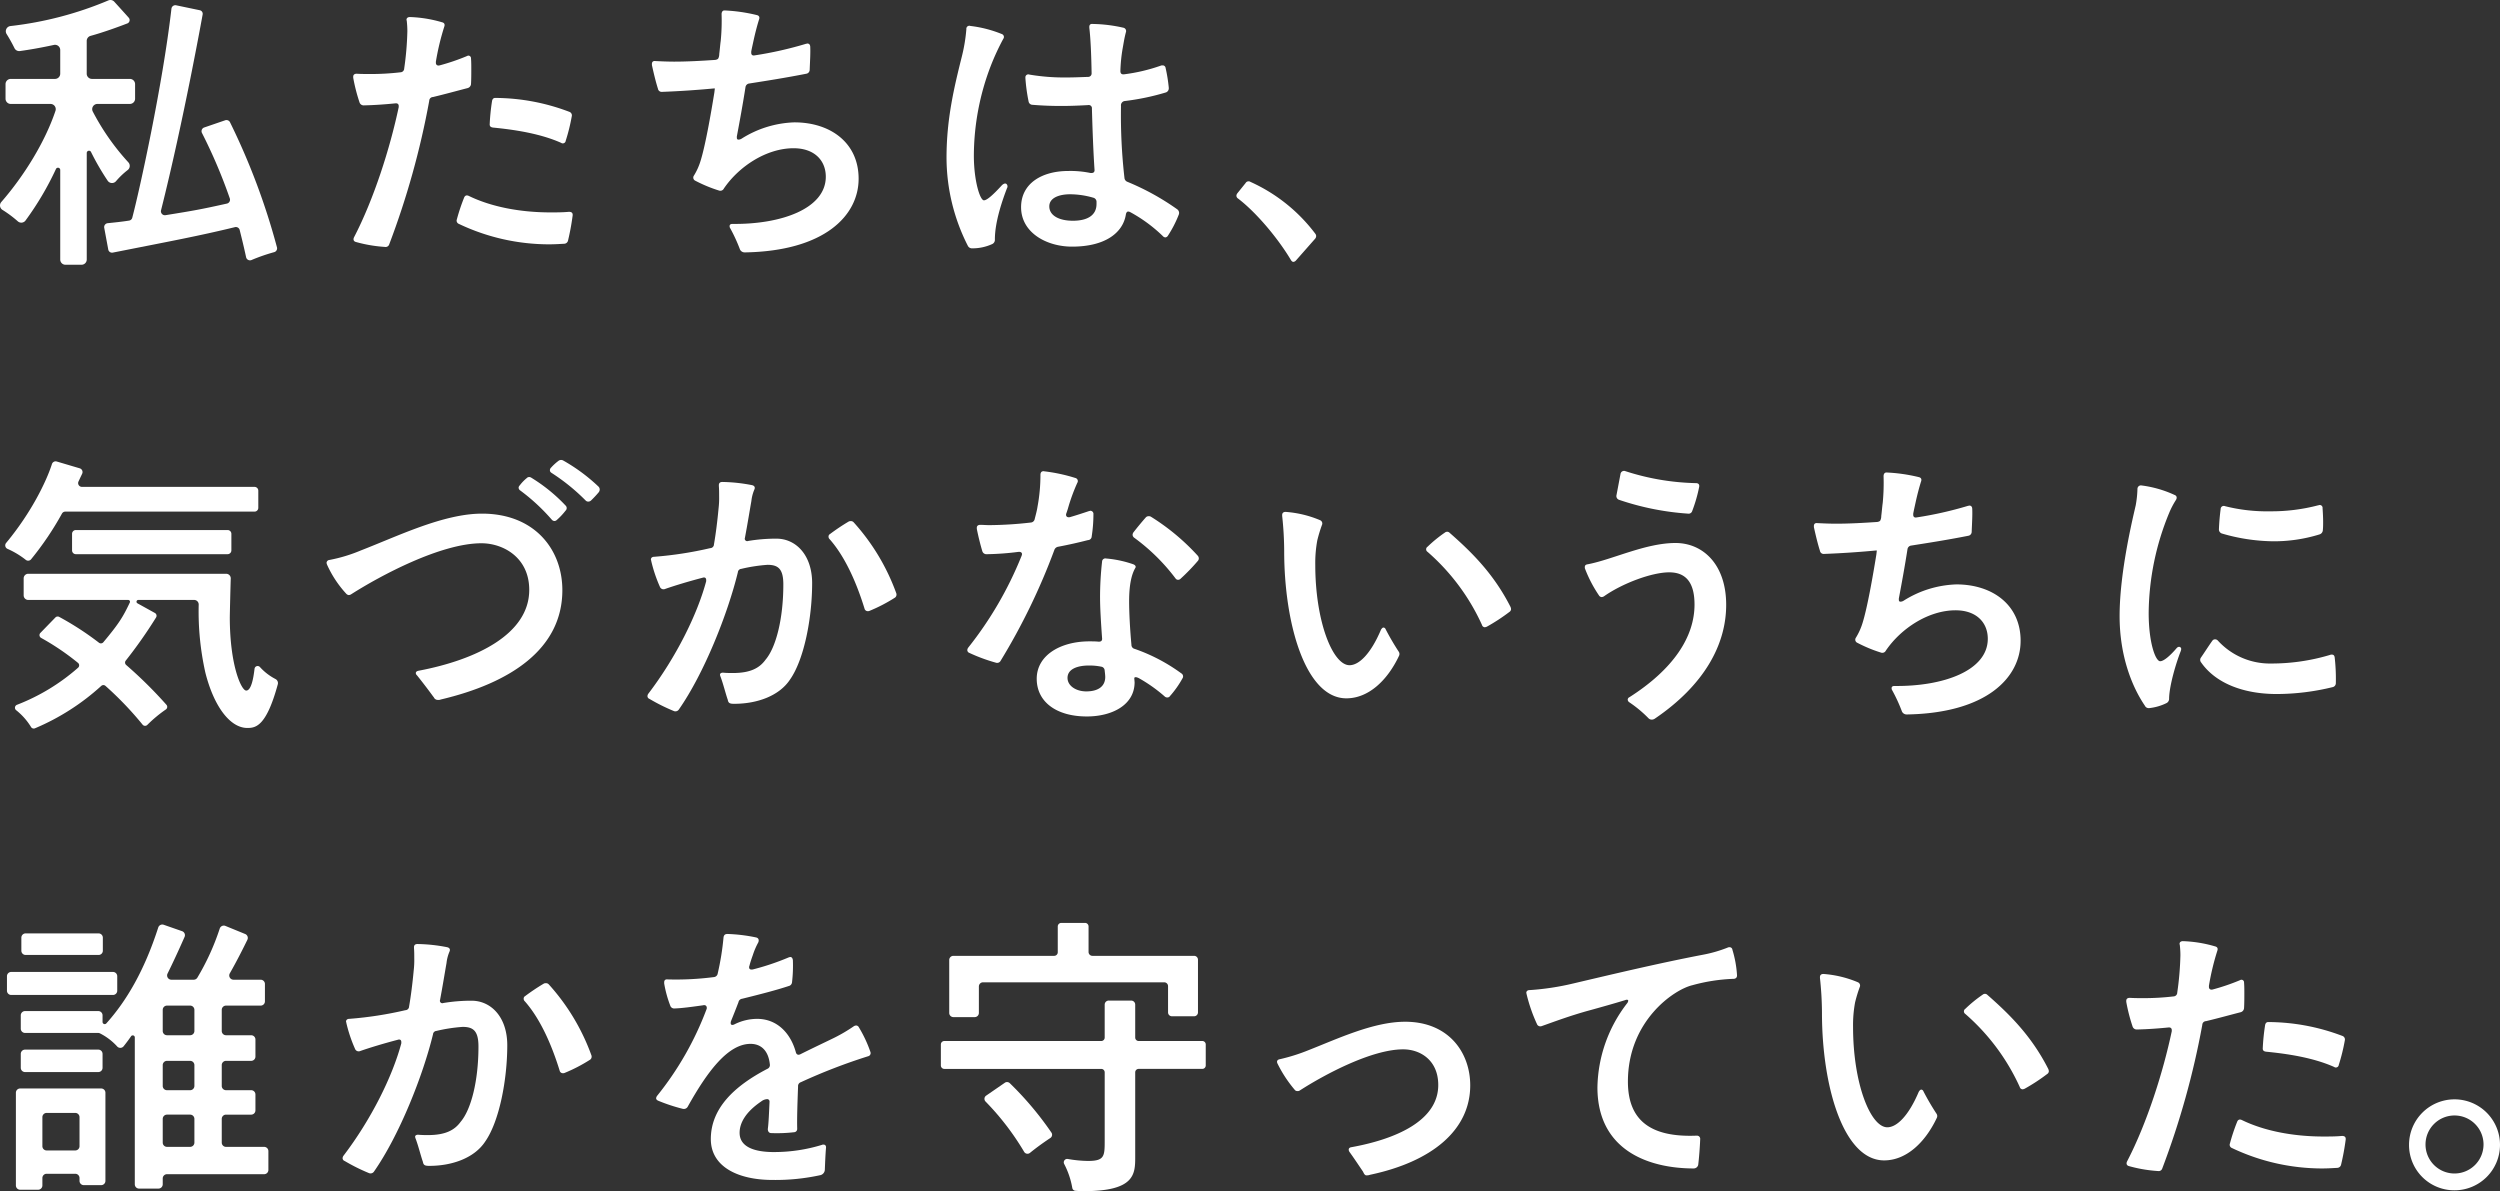
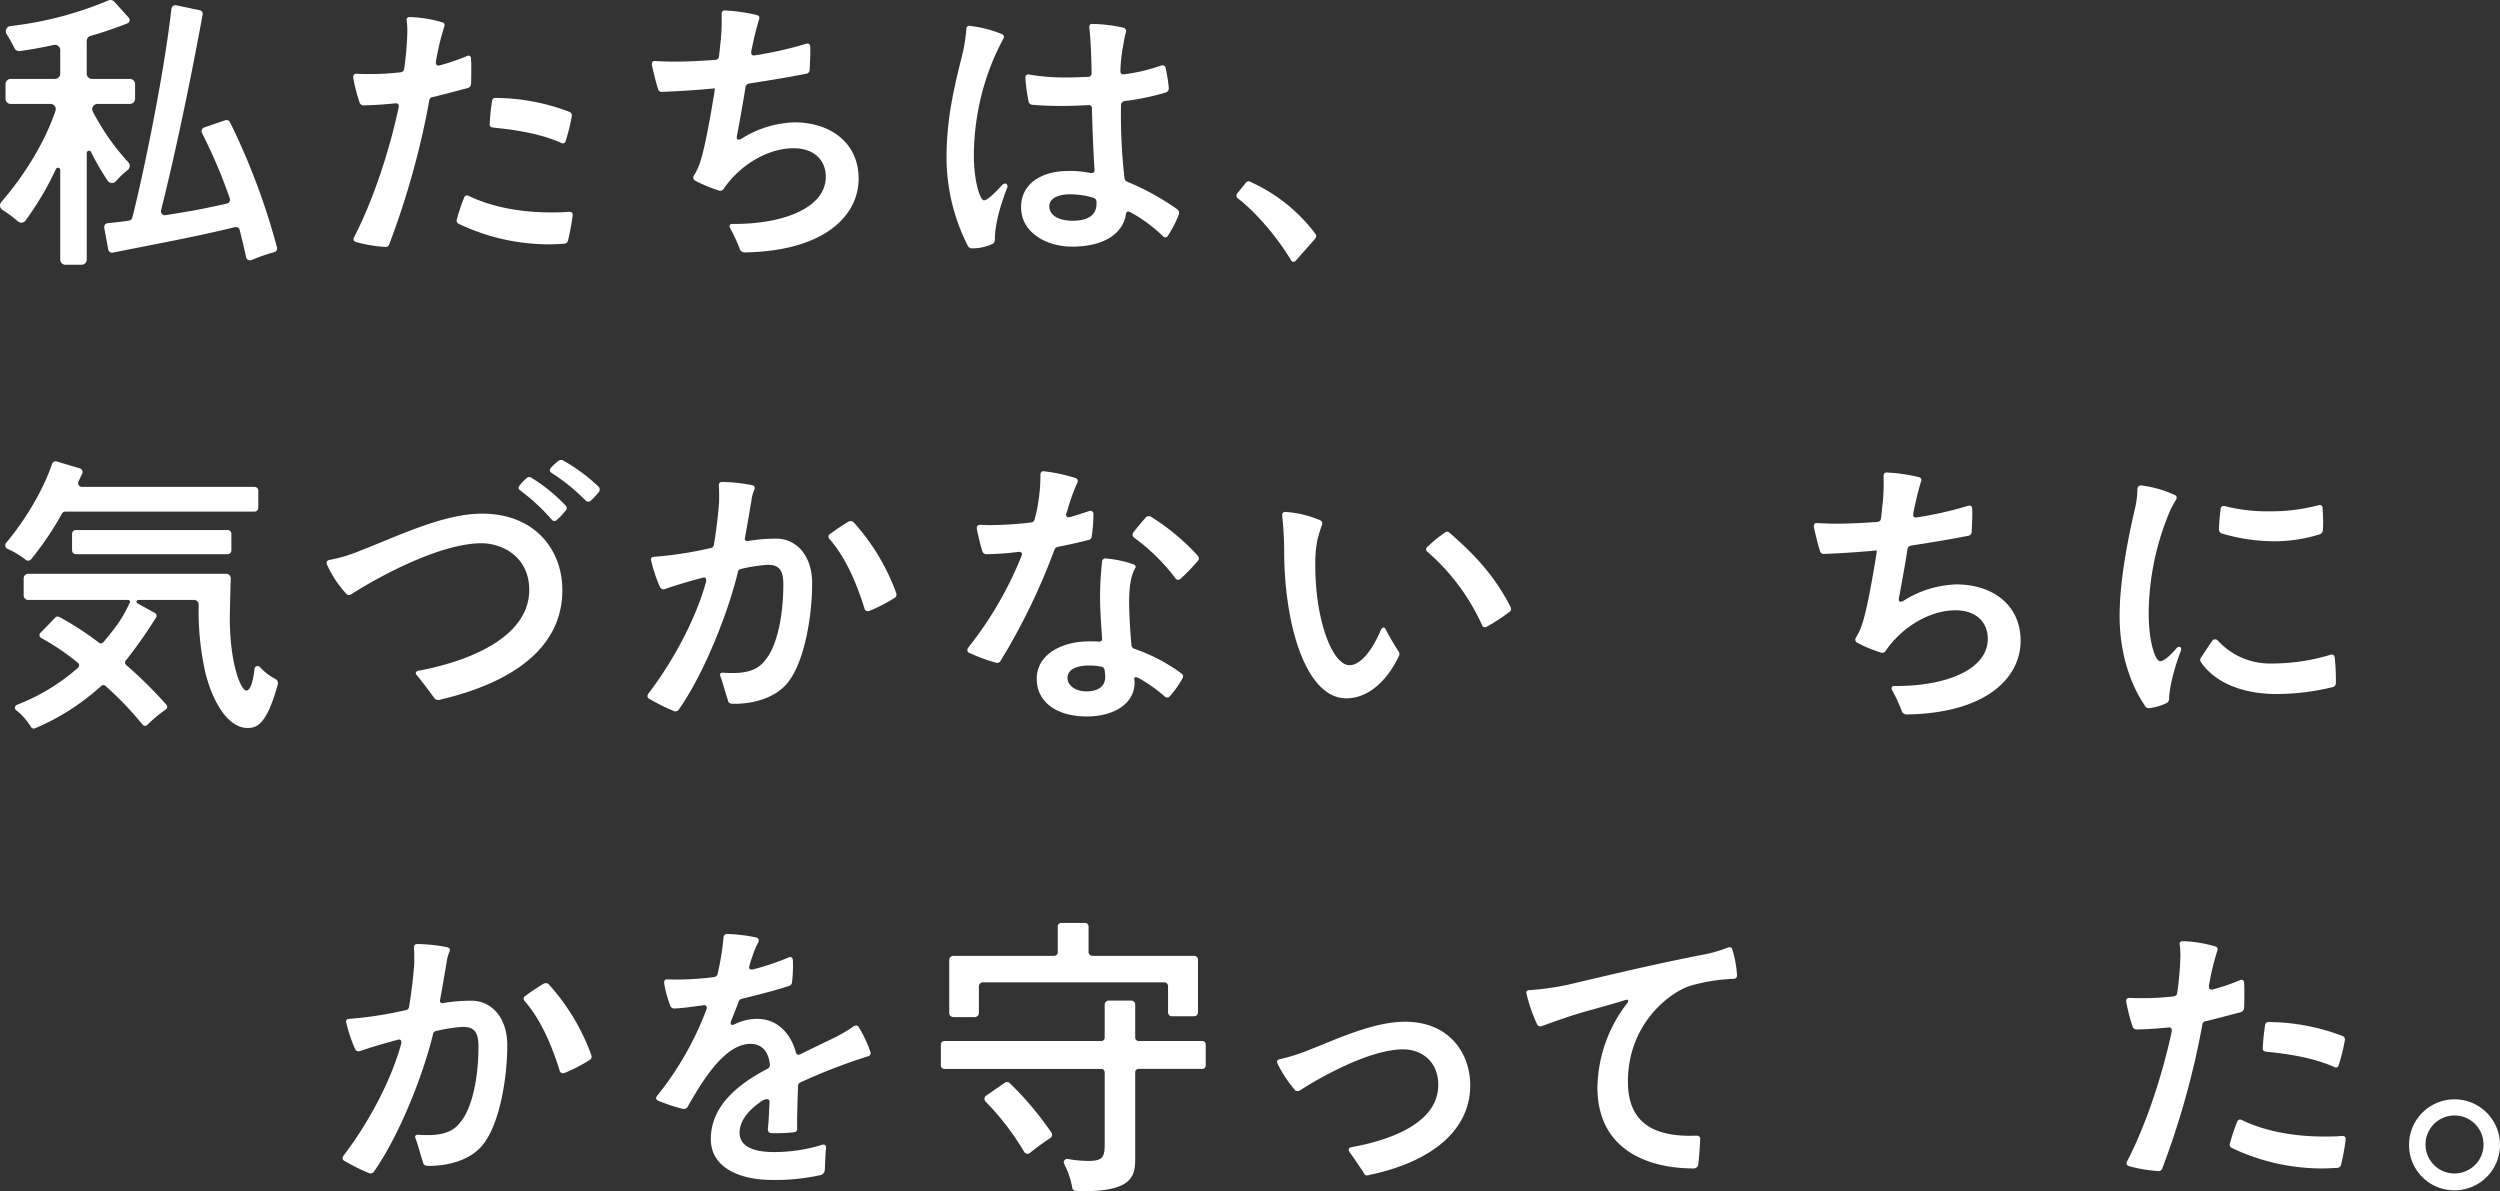
<svg xmlns="http://www.w3.org/2000/svg" width="630" height="300.176" viewBox="0 0 630 300.176">
  <rect x="0" y="0" width="630" height="300.176" fill="#333333" stroke="none" />
  <g id="グループ_41" data-name="グループ 41" transform="translate(0 0)">
    <path id="パス_4" data-name="パス 4" d="M20.536,66.721H16.5A1.318,1.318,0,0,1,15.179,65.4V42.83a.566.566,0,0,0-1.08-.236A75.736,75.736,0,0,1,6.435,55.566a1.32,1.32,0,0,1-1.956.2A28.9,28.9,0,0,0,.617,52.888a1.312,1.312,0,0,1-.295-1.974C6.09,44.288,11.34,35.786,13.978,27.937a1.318,1.318,0,0,0-1.246-1.744H2.711a1.316,1.316,0,0,1-1.316-1.318V21.2a1.316,1.316,0,0,1,1.316-1.315H13.86a1.319,1.319,0,0,0,1.319-1.318V12.607a1.317,1.317,0,0,0-1.6-1.284c-3.878.838-6.421,1.239-8.556,1.542a1.323,1.323,0,0,1-1.367-.715A40.015,40.015,0,0,0,1.664,8.575a1.32,1.32,0,0,1,.954-2.008A89.247,89.247,0,0,0,27.3.109a1.319,1.319,0,0,1,1.5.322s2.907,3.2,3.6,3.987a.907.907,0,0,1-.384,1.514c-2.225.858-6.042,2.249-9.19,3.107a1.323,1.323,0,0,0-.974,1.27v8.258a1.32,1.32,0,0,0,1.319,1.318h9.552A1.316,1.316,0,0,1,34.043,21.2v3.673a1.317,1.317,0,0,1-1.319,1.318H24.552a1.315,1.315,0,0,0-1.167,1.926,59.547,59.547,0,0,0,8.943,12.773,1.316,1.316,0,0,1-.132,1.946,19.518,19.518,0,0,0-2.961,2.821,1.321,1.321,0,0,1-2.1-.112,63.1,63.1,0,0,1-4.2-7.251.568.568,0,0,0-1.075.255V65.4a1.318,1.318,0,0,1-1.316,1.318M40.581,53a1,1,0,0,0,1.125,1.225c7.257-1.169,8.775-1.433,15.476-2.922A1,1,0,0,0,57.91,50,130.861,130.861,0,0,0,50.9,33.52a.99.99,0,0,1,.558-1.394l5.293-1.817a.993.993,0,0,1,1.2.477A171.1,171.1,0,0,1,69.8,62.344a.993.993,0,0,1-.718,1.2,46.031,46.031,0,0,0-5.711,1.988,1,1,0,0,1-1.353-.712c-.595-2.765-1.111-4.84-1.616-6.856a.991.991,0,0,0-1.2-.723c-9.168,2.232-15.541,3.4-30.782,6.416a.968.968,0,0,1-1.139-.774l-1.013-5.462a.992.992,0,0,1,.873-1.178c1.919-.2,3.457-.351,5.391-.653a.985.985,0,0,0,.8-.721c1.8-6.8,7.661-33.439,9.87-52.67A.991.991,0,0,1,44.4,1.337L50.35,2.58a.917.917,0,0,1,.718,1.06S46.292,30.315,40.581,53" transform="translate(0 0)" fill="#fff" />
    <path id="パス_5" data-name="パス 5" d="M60.526,19.442c-2.54.651-5.66,1.52-8.708,2.246a.959.959,0,0,0-.943.942A206.477,206.477,0,0,1,40.79,58.809a.949.949,0,0,1-1.089.651,35.3,35.3,0,0,1-7.254-1.231c-.654-.146-.8-.653-.508-1.234,5.006-9.641,9.07-22.475,11.245-32.769v-.289c0-.437-.289-.726-.87-.653-2.175.216-4.787.435-7.908.508a1.089,1.089,0,0,1-1.089-.726,44.087,44.087,0,0,1-1.6-6.234V16.54c0-.435.292-.723.873-.723,1.232.073,2.394.073,3.556.073a63.93,63.93,0,0,0,7.473-.435.96.96,0,0,0,.943-.945,76.612,76.612,0,0,0,.8-9.425,23.933,23.933,0,0,0-.146-2.538c0-.143-.073-.216-.073-.289,0-.508.365-.726.873-.726a32.236,32.236,0,0,1,8.054,1.307c.651.146.8.58.578,1.161a62.844,62.844,0,0,0-2.1,8.771v.289c0,.508.362.8.943.653a53.893,53.893,0,0,0,6.819-2.319,1.039,1.039,0,0,1,.435-.146.67.67,0,0,1,.654.726c.073.869.073,1.739.073,2.681,0,1.307,0,2.538-.073,3.772a1.159,1.159,0,0,1-.87,1.015m.362,27.186c5.514,2.684,12.768,4.133,20.533,4.133,1.524,0,3.048,0,4.644-.146.724,0,1.013.289.943.942a60.774,60.774,0,0,1-1.162,6.306,1.025,1.025,0,0,1-1.016.8c-1.235.073-2.467.146-3.772.146a52.958,52.958,0,0,1-22.711-5.148A.883.883,0,0,1,57.84,52.5a48.247,48.247,0,0,1,1.813-5.437c.219-.58.654-.723,1.235-.435m25.9-20.069a47.478,47.478,0,0,1-1.524,6.163.735.735,0,0,1-1.162.508c-5.368-2.395-11.971-3.337-17.121-3.844-.581-.073-.873-.289-.873-.8a52.7,52.7,0,0,1,.581-5.8c.073-.58.365-.872.8-.872A52.97,52.97,0,0,1,86.136,25.4a.956.956,0,0,1,.654,1.161" transform="translate(57.294 2.764)" fill="#fff" />
    <path id="パス_6" data-name="パス 6" d="M110.631,43.35c0,9.279-8.562,18.2-28.587,18.561H81.9a1.294,1.294,0,0,1-1.162-.726,41.323,41.323,0,0,0-2.467-5.364.869.869,0,0,1-.146-.58c0-.289.219-.508.727-.508,12.26.146,23.508-3.842,23.508-11.89,0-4.06-2.831-7.179-8.127-7.179-6.749,0-13.714,4.5-17.559,10.151a.989.989,0,0,1-1.232.508,35.514,35.514,0,0,1-5.949-2.465.86.86,0,0,1-.365-1.3,15.679,15.679,0,0,0,1.67-3.7c1.162-3.7,2.54-11.382,3.483-17.254.073-.653.146-1.015.073-1.015h-.146c-4.571.435-9.14.723-13.133.869a.945.945,0,0,1-1.016-.8c-.578-1.814-1.086-3.987-1.518-5.948v-.289c0-.508.289-.8.867-.726,1.527.073,3.121.146,4.714.146,3.483,0,7.111-.216,10.377-.435.362-.073.651-.146.8-.435a2.634,2.634,0,0,0,.216-1.088c.146-1.088.219-2.246.365-3.261A52.159,52.159,0,0,0,76.1,1.88c0-.508.219-.942.727-.942A42.172,42.172,0,0,1,84.949,2.1c.651.143.8.58.578,1.158-.508,1.6-1.016,3.626-1.378,5.294-.216,1.015-.435,1.957-.581,2.754V11.6c0,.508.292.8.943.651a93.037,93.037,0,0,0,12.844-2.9c.143,0,.216-.073.362-.073.435,0,.724.292.724.872.073,1.666-.07,3.769-.143,5.8a1.01,1.01,0,0,1-.87.942C91.914,17.976,87.2,18.7,83.06,19.353a1.078,1.078,0,0,0-.943.942c-.651,4.206-1.451,8.555-2.175,12.4v.292c0,.362.143.508.435.508a1.612,1.612,0,0,0,.724-.219,26.392,26.392,0,0,1,13.349-4.133c9,0,16.181,5.075,16.181,14.211" transform="translate(105.741 1.692)" fill="#fff" />
    <path id="パス_7" data-name="パス 7" d="M100.089,42.469a.849.849,0,0,1,.143,1.088c-1.016,2.684-3.048,8.264-3.048,12.9a1.163,1.163,0,0,1-.651,1.161,11.948,11.948,0,0,1-5.006,1.088,1.166,1.166,0,0,1-1.162-.653A49.088,49.088,0,0,1,85,35.871c0-9.714,1.886-17.616,3.845-25.447A41.959,41.959,0,0,0,90,3.464a.753.753,0,0,1,1.016-.8A30.579,30.579,0,0,1,98.927,4.7a.779.779,0,0,1,.362,1.231,61.225,61.225,0,0,0-3.121,6.744,63.523,63.523,0,0,0-4.28,22.691c0,6.236,1.524,11.239,2.54,11.239.724,0,2.178-1.234,4.5-3.772.435-.435.87-.578,1.162-.362m30.543-.508a63.129,63.129,0,0,1,12.479,6.887,1.137,1.137,0,0,1,.435,1.307,28.837,28.837,0,0,1-2.756,5.364.881.881,0,0,1-.654.435,1,1,0,0,1-.651-.362,37.573,37.573,0,0,0-8.2-6.018,1.34,1.34,0,0,0-.508-.146c-.289,0-.508.292-.581.726-.724,4.638-5.222,8.118-13.568,8.118-6.457,0-12.841-3.55-12.841-9.932,0-6.088,5.368-9.133,11.9-9.133a24.761,24.761,0,0,1,5.587.508h.289c.511,0,.8-.292.727-.872-.289-4.276-.508-9.932-.654-15.369a.791.791,0,0,0-.943-.869c-2.613.146-4.714.219-6.746.219-2.394,0-4.644-.073-7.33-.292a1.007,1.007,0,0,1-.943-.869,43.9,43.9,0,0,1-.8-5.872v-.146a.735.735,0,0,1,1.016-.726,52.751,52.751,0,0,0,9.213.726c1.743,0,3.555-.073,5.514-.146a.875.875,0,0,0,.943-.942c-.07-4.06-.216-8.337-.578-11.455V2.886c0-.508.289-.8.87-.726a37.176,37.176,0,0,1,7.689.942.858.858,0,0,1,.654,1.161c-.435,1.666-.581,2.827-.8,3.987a39.983,39.983,0,0,0-.581,5.653v.146c0,.653.362.869.943.8a44.326,44.326,0,0,0,9.216-2.176.909.909,0,0,1,.435-.073.732.732,0,0,1,.8.653,39.613,39.613,0,0,1,.8,5V18.4a1.088,1.088,0,0,1-.724,1.015,60.637,60.637,0,0,1-10.448,2.176,1.087,1.087,0,0,0-.87,1.234,139.591,139.591,0,0,0,.87,18.123,1.161,1.161,0,0,0,.8,1.015M122.8,47.545v-.508a1.069,1.069,0,0,0-.8-1.088,21.288,21.288,0,0,0-5.879-.869c-2.537,0-5.222.8-5.222,3.045,0,2.319,2.467,3.626,5.949,3.626,3.772,0,5.949-1.453,5.949-4.206" transform="translate(153.525 3.877)" fill="#fff" />
    <path id="パス_8" data-name="パス 8" d="M114.584,16.444a42.131,42.131,0,0,1,16.324,13.05.955.955,0,0,1,.219.58,1.04,1.04,0,0,1-.289.723l-4.79,5.437a1,1,0,0,1-.654.365c-.216,0-.435-.146-.651-.508-3.194-5.367-8.635-11.892-13.279-15.442a.89.89,0,0,1-.435-.726,1.155,1.155,0,0,1,.219-.58l2.1-2.611a.862.862,0,0,1,1.232-.289" transform="translate(200.543 29.395)" fill="#fff" />
    <path id="パス_9" data-name="パス 9" d="M19.8,47.895H63.289a.953.953,0,0,1,.954.953v4.327a.953.953,0,0,1-.954.953H15.606a.964.964,0,0,0-.831.479,76.838,76.838,0,0,1-7.8,11.545.951.951,0,0,1-1.333.126A21.442,21.442,0,0,0,1.016,63.5.954.954,0,0,1,.688,62.03c6.252-7.523,10.1-15.361,11.553-19.89a.982.982,0,0,1,1.215-.639l5.789,1.716a.982.982,0,0,1,.609,1.363c-.278.58-.626,1.315-.923,1.957a.955.955,0,0,0,.867,1.357M30.936,92.764A109.8,109.8,0,0,1,41.1,102.816a.793.793,0,0,1-.163,1.175,33.263,33.263,0,0,0-4.672,3.892.8.8,0,0,1-1.176-.065,84.643,84.643,0,0,0-9.348-9.764.794.794,0,0,0-1.072-.008A58.554,58.554,0,0,1,7.959,108.733a.791.791,0,0,1-.993-.336A16.281,16.281,0,0,0,3.2,104.154a.793.793,0,0,1,.23-1.346,51.284,51.284,0,0,0,15.387-9.335.8.8,0,0,0-.017-1.231,62.641,62.641,0,0,0-9.289-6.29A.8.8,0,0,1,9.323,84.7l3.791-3.9a.8.8,0,0,1,.943-.149,74.442,74.442,0,0,1,10.052,6.528.793.793,0,0,0,1.078-.129c4.049-4.832,5-6.489,6.679-10.011a.455.455,0,0,0-.41-.653H6.269a1.153,1.153,0,0,1-1.156-1.152v-4.29a1.153,1.153,0,0,1,1.156-1.152H56.15A1.153,1.153,0,0,1,57.3,70.981c-.093,2.815-.241,9.335-.241,9.756,0,12.105,2.9,18.488,4.136,18.488,1.254,0,1.81-3.034,2.1-5.493a.783.783,0,0,1,1.372-.421A13.863,13.863,0,0,0,68.6,96.328a1.162,1.162,0,0,1,.556,1.318c-2.885,10.591-5.554,11-7.672,11-4.425,0-8.489-5.583-10.594-13.993a70.516,70.516,0,0,1-1.667-17.119,1.153,1.153,0,0,0-1.153-1.152H34.006a.455.455,0,0,0-.222.852l4.409,2.442a.8.8,0,0,1,.292,1.116,117.746,117.746,0,0,1-7.641,10.877.789.789,0,0,0,.093,1.091M17.309,63.9V59.722a.953.953,0,0,1,.954-.953H56.5a.955.955,0,0,1,.957.953V63.9a.955.955,0,0,1-.957.953H18.263a.953.953,0,0,1-.954-.953" transform="translate(0.85 74.8)" fill="#fff" />
    <path id="パス_10" data-name="パス 10" d="M57.112,101.768c-.146,0-.219-.073-.362-.146a.967.967,0,0,1-.365-.435c-.289-.362-.435-.58-.651-.869-1.016-1.377-2.4-3.191-3.628-4.714a.749.749,0,0,1-.289-.58c0-.289.289-.508.724-.578C67.052,91.69,80.4,85.238,80.4,74.072c0-8.191-6.6-11.744-12.044-11.744-10.229,0-25.394,8.121-32.794,12.832a1.161,1.161,0,0,1-.651.219,1,1,0,0,1-.654-.362,27.4,27.4,0,0,1-4.79-7.251,1.892,1.892,0,0,1-.143-.508.773.773,0,0,1,.724-.723,39.035,39.035,0,0,0,7.908-2.395c9.362-3.623,20.825-9.279,30.546-9.279,13.279,0,20.244,9.063,20.244,19.284,0,14.865-13.133,23.417-30.619,27.551a1.681,1.681,0,0,1-1.016.073M80.407,45.633a1.148,1.148,0,0,1,.581.216,41.9,41.9,0,0,1,8.559,6.96.877.877,0,0,1,0,1.307,16.261,16.261,0,0,1-2.175,2.319.882.882,0,0,1-.654.289,1,1,0,0,1-.654-.362,49.459,49.459,0,0,0-7.908-7.322.886.886,0,0,1-.435-.726.871.871,0,0,1,.292-.58,10.332,10.332,0,0,1,1.74-1.811.882.882,0,0,1,.654-.289m8.537-4.17a44.816,44.816,0,0,1,8.924,6.6,1.028,1.028,0,0,1,.289.723,1.163,1.163,0,0,1-.216.653,26.728,26.728,0,0,1-1.959,2.1,1.048,1.048,0,0,1-.727.289.887.887,0,0,1-.651-.289,50.439,50.439,0,0,0-8.489-6.887c-.365-.219-.508-.437-.508-.726a.891.891,0,0,1,.289-.653,12.862,12.862,0,0,1,1.813-1.666,1.1,1.1,0,0,1,1.235-.146" transform="translate(52.968 74.575)" fill="#fff" />
    <path id="パス_11" data-name="パス 11" d="M99.642,68.835c0,8.553-1.959,19.138-5.587,24.287-2.686,4.06-8.2,6.091-14.076,6.091-1.162,0-1.451-.219-1.6-1.015-.581-1.668-1.089-3.844-1.813-5.8a1.812,1.812,0,0,1-.146-.508c0-.362.362-.58.943-.508.873.073,1.6.073,2.321.073,4.355,0,6.676-1.231,8.2-3.334,2.613-3.045,4.5-10.224,4.5-19,0-3.915-1.3-4.93-3.99-4.93a41.048,41.048,0,0,0-6.6,1.015.935.935,0,0,0-.87.869c-2.54,10.44-8.489,25.448-14.873,34.583a1.04,1.04,0,0,1-1.3.362,47.271,47.271,0,0,1-6.1-3.045.752.752,0,0,1-.508-.723,1.164,1.164,0,0,1,.216-.58c6.965-9.136,12.336-19.937,14.584-28.347v-.292c0-.508-.289-.8-.943-.58-3.337.872-6.965,1.957-9.432,2.829a.98.98,0,0,1-1.235-.435,36.158,36.158,0,0,1-2.248-6.671c0-.146-.073-.219-.073-.289,0-.508.362-.726.87-.726a93.632,93.632,0,0,0,14.076-2.176.959.959,0,0,0,.943-.942c.435-2.465.87-5.872,1.162-9.063a22.7,22.7,0,0,0,.143-3.115c0-.872,0-1.668-.07-2.538v-.219c0-.508.289-.8.87-.8a41.713,41.713,0,0,1,7.473.8c.654.146.87.58.581,1.161a10.214,10.214,0,0,0-.727,2.827c-.435,2.465-.943,5.656-1.6,9.136,0,.146-.07.216-.07.362a.619.619,0,0,0,.87.58,42.829,42.829,0,0,1,7.111-.58c4.86,0,9,4.06,9,11.239m9.721-15.661a.938.938,0,0,1,.727.289A54.034,54.034,0,0,1,120.827,71.3a.908.908,0,0,1,.073.435.92.92,0,0,1-.508.8,40.093,40.093,0,0,1-6.311,3.264.959.959,0,0,1-.438.07.831.831,0,0,1-.8-.651c-2.1-6.817-5.006-13.2-8.778-17.473a.885.885,0,0,1-.292-.653.7.7,0,0,1,.362-.653,52.565,52.565,0,0,1,4.644-3.115.974.974,0,0,1,.581-.146" transform="translate(105.016 78.146)" fill="#fff" />
    <path id="パス_12" data-name="パス 12" d="M117.266,59.706c-2.251.58-4.79,1.161-7.473,1.668a1.238,1.238,0,0,0-1.016.869,160.72,160.72,0,0,1-13.5,27.839.994.994,0,0,1-1.235.508,42.606,42.606,0,0,1-6.673-2.465.753.753,0,0,1-.508-.726,1.166,1.166,0,0,1,.216-.578A92.446,92.446,0,0,0,100.5,63.767a1.867,1.867,0,0,0,.146-.508c0-.435-.362-.653-.943-.58a70.311,70.311,0,0,1-7.981.58,1.069,1.069,0,0,1-1.089-.8c-.508-1.666-1.016-3.769-1.378-5.58v-.292c0-.435.289-.723.87-.723.727,0,1.451.07,2.251.07a95.9,95.9,0,0,0,10.448-.651,1.078,1.078,0,0,0,1.016-.869c.289-1.161.578-2.176.724-3.191a43.608,43.608,0,0,0,.727-7.975c0-.653.362-1.015,1.016-.869a42.423,42.423,0,0,1,7.762,1.666.805.805,0,0,1,.508,1.234,46.4,46.4,0,0,0-2.394,6.6l-.362,1.085a.657.657,0,0,0-.073.365c0,.508.435.723,1.016.58,1.74-.508,3.264-1.015,4.787-1.523.146,0,.219-.073.292-.073a.781.781,0,0,1,.8.869,36.328,36.328,0,0,1-.435,5.583.959.959,0,0,1-.943.942M128.221,86.1a1.023,1.023,0,0,0,.8,1.015,44.448,44.448,0,0,1,11.755,6.163.886.886,0,0,1,.289,1.3A24.486,24.486,0,0,1,137.942,99a.76.76,0,0,1-.651.362.929.929,0,0,1-.727-.289,38.251,38.251,0,0,0-6.457-4.568c-.727-.362-1.235-.362-1.162.146l.073.869c0,5.729-5.657,8.628-12.044,8.628-7.689,0-12.622-3.7-12.622-9.5,0-5.945,6.019-9.425,13.276-9.425.727,0,1.524,0,2.248.073h.219c.508,0,.8-.292.727-.872-.292-4.06-.508-7.683-.508-10.148a79.782,79.782,0,0,1,.508-9.136.825.825,0,0,1,1.016-.8,27.77,27.77,0,0,1,6.819,1.45c.581.216.724.58.581.869-1.016,1.668-1.6,4.422-1.6,8.41,0,2.9.216,7.033.581,11.02m-6.6,8.121c0-.435-.073-1.015-.146-1.668a1.007,1.007,0,0,0-.87-.942,14.621,14.621,0,0,0-3.121-.289c-2.829,0-5.368.869-5.368,3.115,0,2.03,2.178,3.407,4.717,3.407,3.045,0,4.787-1.3,4.787-3.623m10.956-40.528a.974.974,0,0,1,.581.146,55.916,55.916,0,0,1,11.753,9.786,1.038,1.038,0,0,1,.292.726.954.954,0,0,1-.219.578,50.489,50.489,0,0,1-4.352,4.5.886.886,0,0,1-.654.292.774.774,0,0,1-.654-.362,49.534,49.534,0,0,0-10.375-10.224.99.99,0,0,1-.435-.723,1.16,1.16,0,0,1,.219-.653c1.016-1.307,2.1-2.611,3.121-3.772a.932.932,0,0,1,.724-.289" transform="translate(156.901 76.4)" fill="#fff" />
    <path id="パス_13" data-name="パス 13" d="M140.676,75.15c.219,0,.438.143.581.508a62.971,62.971,0,0,0,3.266,5.58,1.04,1.04,0,0,1,.073,1.015c-2.975,6.309-7.765,10.731-13.279,10.731-10.3,0-15.67-18.776-15.67-37.121a85.024,85.024,0,0,0-.508-8.844V46.8c0-.508.289-.8.87-.8a27.394,27.394,0,0,1,8.708,2.1.9.9,0,0,1,.435,1.231,35.693,35.693,0,0,0-1.162,3.844,31.121,31.121,0,0,0-.508,6.161c0,14.357,4.425,25.3,8.635,25.3,2.321,0,5.3-2.756,7.908-8.917.216-.365.435-.58.651-.58m32.143-4.641a.89.89,0,0,1-.435.726,47.426,47.426,0,0,1-5.66,3.7,1.817,1.817,0,0,1-.508.146.762.762,0,0,1-.724-.58,53.929,53.929,0,0,0-13.714-18.415.768.768,0,0,1,0-1.3,33.143,33.143,0,0,1,4.355-3.553.956.956,0,0,1,.578-.219.886.886,0,0,1,.654.292c5.876,5.146,11.174,10.51,15.308,18.631a1.7,1.7,0,0,1,.146.58" transform="translate(207.968 82.997)" fill="#fff" />
-     <path id="パス_14" data-name="パス 14" d="M142.316,66.571c0-.435.219-.651.727-.723,6.168-1.161,14.584-5.364,22.13-5.364,6.892,0,12.768,5.364,12.768,15.585,0,10.151-5.66,20.3-17.921,28.639a1.407,1.407,0,0,1-.87.289,1.162,1.162,0,0,1-.8-.362,30.264,30.264,0,0,0-4.787-3.987.873.873,0,0,1-.435-.653.691.691,0,0,1,.435-.651c11.028-7.033,16.4-15.154,16.4-23.344,0-6.091-2.613-8.121-6.384-8.121-4.355,0-11.755,2.754-16.4,6.018a1.187,1.187,0,0,1-.654.216.874.874,0,0,1-.654-.435,32.706,32.706,0,0,1-3.483-6.668.925.925,0,0,1-.073-.437m10.159-24.214A61.705,61.705,0,0,0,170.322,45.4c.654,0,.943.362.8,1.015a37.687,37.687,0,0,1-1.743,6.018.949.949,0,0,1-1.089.651,68.045,68.045,0,0,1-17.34-3.48.991.991,0,0,1-.654-1.158l1.016-5.364a.9.9,0,0,1,1.162-.726" transform="translate(257.056 76.35)" fill="#fff" />
    <path id="パス_15" data-name="パス 15" d="M214.98,84.874c0,9.279-8.562,18.2-28.587,18.561h-.143a1.294,1.294,0,0,1-1.162-.726,41.323,41.323,0,0,0-2.467-5.364.868.868,0,0,1-.146-.58c0-.289.219-.508.727-.508,12.26.146,23.508-3.842,23.508-11.89,0-4.06-2.832-7.179-8.127-7.179-6.749,0-13.714,4.5-17.559,10.151a.989.989,0,0,1-1.232.508,35.507,35.507,0,0,1-5.949-2.465.86.86,0,0,1-.365-1.3,15.8,15.8,0,0,0,1.67-3.7c1.162-3.7,2.54-11.382,3.482-17.254.073-.653.146-1.015.073-1.015h-.146c-4.571.435-9.143.723-13.133.869a.945.945,0,0,1-1.016-.8c-.578-1.814-1.086-3.987-1.521-5.948v-.289c0-.508.289-.8.87-.726,1.524.073,3.121.146,4.715.146,3.483,0,7.111-.216,10.377-.435.362-.073.651-.146.8-.435a2.635,2.635,0,0,0,.216-1.088c.146-1.088.219-2.246.365-3.261a52.166,52.166,0,0,0,.216-6.744c0-.508.219-.942.727-.942a42.171,42.171,0,0,1,8.127,1.161c.651.143.8.58.578,1.158-.508,1.6-1.016,3.626-1.378,5.294-.216,1.015-.435,1.957-.581,2.754v.292c0,.508.292.8.943.651a93.037,93.037,0,0,0,12.844-2.9c.143,0,.216-.073.362-.073.435,0,.724.292.724.872.073,1.666-.07,3.769-.143,5.8a1.01,1.01,0,0,1-.87.942c-5.514,1.088-10.232,1.811-14.368,2.465a1.078,1.078,0,0,0-.943.942c-.651,4.206-1.451,8.555-2.175,12.4v.292c0,.362.143.508.435.508a1.612,1.612,0,0,0,.724-.219A26.392,26.392,0,0,1,198.8,70.663c9,0,16.181,5.075,16.181,14.211" transform="translate(294.214 76.607)" fill="#fff" />
    <path id="パス_16" data-name="パス 16" d="M195.853,43.631a28.52,28.52,0,0,1,8.343,2.395c.581.216.654.723.365,1.231a20.777,20.777,0,0,0-1.743,3.337,67.3,67.3,0,0,0-5.149,25.156c0,7.613,1.74,12.181,2.9,12.181.943,0,2.61-1.523,3.99-3.118.289-.362.508-.508.724-.508a.533.533,0,0,1,.581.58,2.261,2.261,0,0,1-.146.58c-1.086,2.754-2.829,8.482-2.9,11.817a1.242,1.242,0,0,1-.581,1.161,12.881,12.881,0,0,1-4.425,1.3H197.6a1.02,1.02,0,0,1-.87-.58c-3.266-4.784-6.387-12.543-6.387-22.621,0-11.309,3.483-25.3,4.063-27.912a26.713,26.713,0,0,0,.435-4.13.879.879,0,0,1,1.016-.872m18.5,38.79a.939.939,0,0,1,.727.289,17.752,17.752,0,0,0,13.5,5.8,51.3,51.3,0,0,0,14.8-2.173.915.915,0,0,1,.435-.073c.435,0,.654.219.727.726a48.2,48.2,0,0,1,.289,6.452,1.008,1.008,0,0,1-.8,1.015,59.625,59.625,0,0,1-14.076,1.739c-8.489,0-15.454-2.754-19.082-7.975a.993.993,0,0,1-.073-1.161c.87-1.231,1.959-2.972,2.9-4.276a.774.774,0,0,1,.654-.362m2.54-33.568a43.219,43.219,0,0,0,11.391,1.3A46.358,46.358,0,0,0,240.4,48.633c.146,0,.216-.07.362-.07a.707.707,0,0,1,.727.8c.073,1.088.143,2.246.143,3.407,0,.726,0,1.377-.07,2.1a1.182,1.182,0,0,1-.8,1.088A38.589,38.589,0,0,1,228.72,57.7,47.509,47.509,0,0,1,216.1,55.739a1.086,1.086,0,0,1-.727-1.088c.073-1.739.219-3.48.435-5.073a.781.781,0,0,1,1.089-.726" transform="translate(343.797 78.7)" fill="#fff" />
-     <path id="パス_17" data-name="パス 17" d="M28.415,96.106V99.76a1.074,1.074,0,0,1-1.075,1.074H1.7A1.074,1.074,0,0,1,.625,99.76V96.106A1.076,1.076,0,0,1,1.7,95.032H27.34a1.076,1.076,0,0,1,1.075,1.074M9.552,146.962v1.882a1.073,1.073,0,0,1-1.072,1.071H3.948a1.072,1.072,0,0,1-1.072-1.071V125.468A1.071,1.071,0,0,1,3.948,124.4H24.366a1.071,1.071,0,0,1,1.072,1.071v22.214a1.074,1.074,0,0,1-1.072,1.074H19.982a1.074,1.074,0,0,1-1.072-1.074v-.721a1.074,1.074,0,0,0-1.075-1.071H10.624a1.071,1.071,0,0,0-1.072,1.071m48.163-49.97h6.844a1.072,1.072,0,0,1,1.075,1.071v4.38a1.072,1.072,0,0,1-1.075,1.071H55.824a1.074,1.074,0,0,0-1.072,1.074v5.322a1.071,1.071,0,0,0,1.072,1.071h6.342a1.074,1.074,0,0,1,1.075,1.074v4.307a1.074,1.074,0,0,1-1.075,1.074H55.824a1.072,1.072,0,0,0-1.072,1.071v5.249a1.074,1.074,0,0,0,1.072,1.074h6.342a1.072,1.072,0,0,1,1.075,1.071v4.018a1.072,1.072,0,0,1-1.075,1.071H55.824a1.074,1.074,0,0,0-1.072,1.074v5.976a1.071,1.071,0,0,0,1.072,1.071h9.609a1.07,1.07,0,0,1,1.072,1.071v4.745A1.07,1.07,0,0,1,65.432,146H40.951a1.072,1.072,0,0,0-1.072,1.074v1.478a1.074,1.074,0,0,1-1.075,1.074H33.913a1.072,1.072,0,0,1-1.072-1.074V111.529a.513.513,0,0,0-.934-.292c-.671.976-1.294,1.792-1.883,2.529a1.07,1.07,0,0,1-1.622.05,14.977,14.977,0,0,0-4.322-3.295,1.077,1.077,0,0,0-.494-.118H5.182a1.076,1.076,0,0,1-1.075-1.074v-3.365a1.074,1.074,0,0,1,1.075-1.071H23.642a1.071,1.071,0,0,1,1.072,1.071v1.674a.544.544,0,0,0,.946.365c5.046-5.614,9.572-13.247,13.088-24.169a1.075,1.075,0,0,1,1.375-.69l4.633,1.615a1.07,1.07,0,0,1,.629,1.441c-.8,1.82-2.528,5.687-4.288,9.237a1.074,1.074,0,0,0,.96,1.554h5.629a1.078,1.078,0,0,0,.923-.522,61.028,61.028,0,0,0,5.641-12.383,1.072,1.072,0,0,1,1.426-.651l4.975,2.036a1.069,1.069,0,0,1,.558,1.461c-.833,1.716-2.61,5.283-4.425,8.452a1.073,1.073,0,0,0,.932,1.607m-33,18.689v3.508a1.072,1.072,0,0,1-1.072,1.074H5.182a1.074,1.074,0,0,1-1.075-1.074v-3.508a1.074,1.074,0,0,1,1.075-1.074H23.642a1.072,1.072,0,0,1,1.072,1.074m.073-29.292v3.295a1.072,1.072,0,0,1-1.075,1.071H5.325a1.071,1.071,0,0,1-1.072-1.071V86.39a1.071,1.071,0,0,1,1.072-1.071H23.712a1.072,1.072,0,0,1,1.075,1.071M18.91,138.945v-7.313a1.074,1.074,0,0,0-1.075-1.074H10.624a1.072,1.072,0,0,0-1.072,1.074v7.313a1.071,1.071,0,0,0,1.072,1.071h7.212a1.074,1.074,0,0,0,1.075-1.071M47.86,109.911v-5.322a1.076,1.076,0,0,0-1.075-1.074H40.951a1.074,1.074,0,0,0-1.072,1.074v5.322a1.071,1.071,0,0,0,1.072,1.071h5.834a1.074,1.074,0,0,0,1.075-1.071m-7.981,8.6v5.249a1.074,1.074,0,0,0,1.072,1.074h5.834a1.076,1.076,0,0,0,1.075-1.074v-5.249a1.074,1.074,0,0,0-1.075-1.071H40.951a1.072,1.072,0,0,0-1.072,1.071m1.072,20.6h5.834a1.074,1.074,0,0,0,1.075-1.071v-5.976a1.076,1.076,0,0,0-1.075-1.074H40.951a1.074,1.074,0,0,0-1.072,1.074v5.976a1.071,1.071,0,0,0,1.072,1.071" transform="translate(1.129 149.897)" fill="#fff" />
    <path id="パス_18" data-name="パス 18" d="M72.265,110.359c0,8.553-1.962,19.138-5.587,24.287-2.686,4.06-8.2,6.091-14.076,6.091-1.162,0-1.451-.219-1.6-1.015-.581-1.668-1.089-3.844-1.813-5.8a1.813,1.813,0,0,1-.146-.508c0-.362.362-.58.943-.508.87.073,1.6.073,2.321.073,4.355,0,6.676-1.231,8.2-3.334,2.613-3.045,4.5-10.224,4.5-19,0-3.915-1.3-4.93-3.99-4.93a41.047,41.047,0,0,0-6.6,1.015.935.935,0,0,0-.87.869c-2.54,10.44-8.489,25.447-14.873,34.583a1.04,1.04,0,0,1-1.3.362,47.27,47.27,0,0,1-6.1-3.045.752.752,0,0,1-.508-.723,1.165,1.165,0,0,1,.216-.58c6.965-9.136,12.336-19.937,14.584-28.347v-.292c0-.508-.289-.8-.943-.58-3.337.872-6.965,1.957-9.432,2.829a.98.98,0,0,1-1.235-.435,36.159,36.159,0,0,1-2.248-6.671c0-.146-.073-.219-.073-.292,0-.5.362-.723.87-.723a93.634,93.634,0,0,0,14.076-2.176.96.96,0,0,0,.943-.942c.435-2.465.87-5.872,1.162-9.063a22.7,22.7,0,0,0,.143-3.115c0-.872,0-1.668-.07-2.538v-.219c0-.508.289-.8.87-.8a41.716,41.716,0,0,1,7.473.8c.654.146.87.58.581,1.161a10.214,10.214,0,0,0-.727,2.827c-.435,2.465-.943,5.656-1.6,9.136,0,.146-.07.216-.07.362a.619.619,0,0,0,.87.58,42.832,42.832,0,0,1,7.111-.58c4.86,0,9,4.06,9,11.239M81.986,94.7a.938.938,0,0,1,.727.289A54.033,54.033,0,0,1,93.45,112.824a.907.907,0,0,1,.073.435.92.92,0,0,1-.508.8,40.094,40.094,0,0,1-6.311,3.264.959.959,0,0,1-.438.07.83.83,0,0,1-.8-.651c-2.1-6.817-5.006-13.2-8.778-17.473a.885.885,0,0,1-.292-.653.7.7,0,0,1,.362-.653,52.553,52.553,0,0,1,4.644-3.115.974.974,0,0,1,.581-.146" transform="translate(55.567 153.061)" fill="#fff" />
    <path id="パス_19" data-name="パス 19" d="M88.669,138.889a40.943,40.943,0,0,0,12.044-1.811.767.767,0,0,1,.359-.073c.508,0,.727.362.654.869-.146,1.741-.219,3.7-.292,5.51a1.481,1.481,0,0,1-1.016,1.3,52.639,52.639,0,0,1-12.187,1.234c-8.562,0-15.527-3.264-15.527-10.294,0-7.832,6.022-13.415,14.219-17.691a1.033,1.033,0,0,0,.654-1.161c-.362-3.48-2.248-5.146-4.86-5.146-5.733,0-10.956,7.1-15.816,15.8a1.12,1.12,0,0,1-1.235.58,44.11,44.11,0,0,1-6.168-2.03c-.362-.146-.578-.362-.578-.653a1.311,1.311,0,0,1,.289-.651,78.981,78.981,0,0,0,12.406-21.752.782.782,0,0,0,.073-.362c0-.508-.362-.8-.943-.653-2.613.362-5.149.726-7.184.8a1.025,1.025,0,0,1-1.083-.726A28.88,28.88,0,0,1,60.952,96.4v-.289c0-.508.289-.8.87-.726a74.592,74.592,0,0,0,11.609-.58,1.083,1.083,0,0,0,1.016-.942,66.678,66.678,0,0,0,1.451-8.99c.07-.651.362-.942,1.016-.942a41.482,41.482,0,0,1,7.181.872c.654.143.8.651.581,1.231A18.274,18.274,0,0,0,83.3,89.228c-.365,1.015-.654,1.884-.873,2.754a.675.675,0,0,0-.07.362c0,.508.435.653,1.016.508a63.109,63.109,0,0,0,8.851-2.972,1.8,1.8,0,0,1,.508-.143c.362,0,.581.289.651.8a36.087,36.087,0,0,1-.216,5.583,1.076,1.076,0,0,1-.87.942c-3.048,1.015-7.257,2.1-11.682,3.191a1.073,1.073,0,0,0-.943.869c-.581,1.523-1.235,3.188-1.886,4.784a1.409,1.409,0,0,0-.073.508c0,.435.362.58.943.292a12.831,12.831,0,0,1,5.733-1.38c4.86,0,8.343,3.41,9.721,8.339.146.651.581.869,1.162.578,3.628-1.811,7.041-3.407,8.632-4.2a40.144,40.144,0,0,0,4.79-2.827,1.162,1.162,0,0,1,.654-.219.778.778,0,0,1,.651.435,32.258,32.258,0,0,1,2.9,6.163.913.913,0,0,1,.073.435.817.817,0,0,1-.651.723,143.754,143.754,0,0,0-16.908,6.525,1.03,1.03,0,0,0-.724,1.088c-.146,3.915-.289,8.048-.219,10.513v.146a.819.819,0,0,1-.8.869,38.059,38.059,0,0,1-5.733.219c-.578,0-.87-.437-.87-1.015.219-1.668.292-3.915.435-6.89v-.07a.59.59,0,0,0-.651-.58,2.633,2.633,0,0,0-1.451.58c-3.847,2.608-5.444,5.364-5.444,7.9,0,3.261,3.121,4.857,8.711,4.857" transform="translate(106.423 151.428)" fill="#fff" />
    <path id="パス_20" data-name="パス 20" d="M133.464,111.837a.867.867,0,0,0,.867.867h16.04a.865.865,0,0,1,.867.864v5.3a.865.865,0,0,1-.867.864h-16.04a.867.867,0,0,0-.867.866v21.247c0,4.349,0,8.7-12.987,8.7-.817,0-1.426-.042-2.079-.093a.87.87,0,0,1-.789-.721,20.673,20.673,0,0,0-2.057-6.063.866.866,0,0,1,.915-1.239,30.967,30.967,0,0,0,5.1.5c4.207,0,4.207-1.234,4.207-5.221V120.6a.867.867,0,0,0-.867-.866H85.357a.865.865,0,0,1-.867-.864v-5.3a.865.865,0,0,1,.867-.864h39.548a.867.867,0,0,0,.867-.867v-8.3a1.025,1.025,0,0,1,1.075-1.024h5.66a1.023,1.023,0,0,1,.957,1.024ZM121.709,90.27a.972.972,0,0,0,.974.973h25.627a.971.971,0,0,1,.971.97V105.5a.971.971,0,0,1-.971.97h-5.6a.971.971,0,0,1-.971-.97V98.884a.972.972,0,0,0-.971-.973H95.12a1.052,1.052,0,0,0-1.052,1.052v6.668a1.054,1.054,0,0,1-1.055,1.054H87.647a1.053,1.053,0,0,1-1.052-1.054V92.295a1.052,1.052,0,0,1,1.052-1.052h25.4a.9.9,0,0,0,.9-.9v-6.5a.9.9,0,0,1,.934-.9h6.028a.9.9,0,0,1,.8.9Zm-19.877,33.035a81.634,81.634,0,0,1,10.535,12.5.978.978,0,0,1-.289,1.34c-2.307,1.534-3.831,2.695-5.144,3.755a.977.977,0,0,1-1.459-.266,66.872,66.872,0,0,0-9.729-12.68.977.977,0,0,1,.152-1.483l4.712-3.247a.986.986,0,0,1,1.223.087" transform="translate(152.609 149.629)" fill="#fff" />
    <path id="パス_21" data-name="パス 21" d="M137.241,130.534c-.146,0-.219,0-.289-.073-.365-.216-.435-.58-.654-.942-.943-1.377-2.178-3.261-3.337-4.857a1.155,1.155,0,0,1-.219-.58c0-.362.219-.581.727-.653,11.172-2.03,21.838-6.668,21.838-15.658,0-6.236-4.5-8.99-8.851-8.99-7.911,0-19.736,6.306-26.048,10.367a.87.87,0,0,1-.581.146.807.807,0,0,1-.727-.365,31.65,31.65,0,0,1-4.28-6.525,1.472,1.472,0,0,1-.146-.435c0-.435.292-.651.8-.723A46.994,46.994,0,0,0,122.584,99c7.4-2.9,16.4-7.176,24.381-7.176,11.026,0,16.4,7.829,16.4,16.023,0,11.382-9.8,19.284-25.25,22.545a2.324,2.324,0,0,1-.87.146" transform="translate(207.132 165.655)" fill="#fff" />
    <path id="パス_22" data-name="パス 22" d="M188.282,85.123a.707.707,0,0,1,.724.653,27.572,27.572,0,0,1,1.162,6.452c0,.58-.362.869-.943.869a44.664,44.664,0,0,0-10.3,1.6c-4.644,1.088-16.254,8.99-16.254,24.287,0,9.859,5.806,14.066,17.2,13.631h.146a.8.8,0,0,1,.87.869c-.073,1.957-.292,4.857-.508,6.525a1.172,1.172,0,0,1-1.089.869c-11.317,0-24.3-4.495-24.3-20.445a35.5,35.5,0,0,1,7.473-21.168,1.19,1.19,0,0,0,.289-.653c0-.219-.289-.362-.8-.146-2.613.8-5.441,1.6-8.562,2.465-5.152,1.38-9.5,3.045-12.406,4.06a.92.92,0,0,1-.435.073.884.884,0,0,1-.8-.58,40.253,40.253,0,0,1-2.613-7.54c0-.143-.07-.216-.07-.289,0-.508.362-.726.87-.726a65.16,65.16,0,0,0,10.956-1.666c8.924-2.1,21.692-5.148,32.721-7.251a33.171,33.171,0,0,0,6.241-1.811.909.909,0,0,1,.435-.073" transform="translate(247.563 153.573)" fill="#fff" />
-     <path id="パス_23" data-name="パス 23" d="M188.969,116.674c.219,0,.438.143.581.508a63,63,0,0,0,3.266,5.58,1.04,1.04,0,0,1,.073,1.015c-2.975,6.309-7.765,10.731-13.279,10.731-10.3,0-15.67-18.776-15.67-37.121a85.038,85.038,0,0,0-.508-8.844v-.216c0-.508.289-.8.87-.8a27.394,27.394,0,0,1,8.708,2.1.9.9,0,0,1,.435,1.231,35.684,35.684,0,0,0-1.162,3.844,31.122,31.122,0,0,0-.508,6.161c0,14.357,4.425,25.3,8.635,25.3,2.321,0,5.3-2.756,7.908-8.917.216-.365.435-.58.651-.58m32.143-4.641a.89.89,0,0,1-.435.726,47.408,47.408,0,0,1-5.66,3.7,1.817,1.817,0,0,1-.508.146.763.763,0,0,1-.724-.58A53.928,53.928,0,0,0,200.07,97.606a.768.768,0,0,1,0-1.3,33.149,33.149,0,0,1,4.355-3.553.956.956,0,0,1,.578-.219.886.886,0,0,1,.654.292c5.876,5.146,11.174,10.51,15.308,18.631a1.7,1.7,0,0,1,.146.58" transform="translate(295.197 157.912)" fill="#fff" />
    <path id="パス_24" data-name="パス 24" d="M219.746,102.49c-2.54.651-5.66,1.52-8.708,2.246a.96.96,0,0,0-.943.942,206.483,206.483,0,0,1-10.086,36.179.949.949,0,0,1-1.089.651,35.3,35.3,0,0,1-7.254-1.231c-.654-.146-.8-.653-.508-1.234,5.006-9.641,9.07-22.475,11.245-32.769v-.289c0-.437-.289-.726-.87-.653-2.178.216-4.787.435-7.908.508a1.089,1.089,0,0,1-1.089-.726,44.085,44.085,0,0,1-1.6-6.234v-.292c0-.435.292-.723.873-.723,1.232.073,2.394.073,3.556.073a63.926,63.926,0,0,0,7.473-.435.96.96,0,0,0,.943-.945,76.626,76.626,0,0,0,.8-9.425,23.935,23.935,0,0,0-.146-2.538c0-.143-.073-.216-.073-.289,0-.508.365-.726.873-.726a32.239,32.239,0,0,1,8.054,1.307c.651.146.8.58.578,1.161a62.849,62.849,0,0,0-2.1,8.771v.289c0,.508.362.8.943.653a53.9,53.9,0,0,0,6.819-2.319,1.039,1.039,0,0,1,.435-.146.67.67,0,0,1,.654.726c.073.869.073,1.739.073,2.681,0,1.307,0,2.538-.073,3.772a1.159,1.159,0,0,1-.87,1.015m.362,27.186c5.514,2.684,12.768,4.133,20.533,4.133,1.524,0,3.048,0,4.644-.146.724,0,1.013.289.943.942a60.759,60.759,0,0,1-1.162,6.307,1.025,1.025,0,0,1-1.016.8c-1.235.073-2.467.146-3.772.146a52.957,52.957,0,0,1-22.711-5.148.883.883,0,0,1-.508-1.161,48.254,48.254,0,0,1,1.813-5.437c.219-.58.654-.723,1.235-.435m25.9-20.069a47.483,47.483,0,0,1-1.524,6.164.735.735,0,0,1-1.162.508c-5.368-2.395-11.971-3.337-17.121-3.844-.581-.073-.873-.289-.873-.8a52.7,52.7,0,0,1,.581-5.8c.073-.58.365-.872.8-.872a52.97,52.97,0,0,1,18.645,3.48.956.956,0,0,1,.654,1.161" transform="translate(344.883 152.593)" fill="#fff" />
    <path id="パス_25" data-name="パス 25" d="M216.332,110.224a11.461,11.461,0,1,1,11.461,11.536,11.408,11.408,0,0,1-11.461-11.536m18.771,0a7.31,7.31,0,1,0-7.31,7.3,7.328,7.328,0,0,0,7.31-7.3" transform="translate(390.747 178.197)" fill="#fff" />
  </g>
</svg>